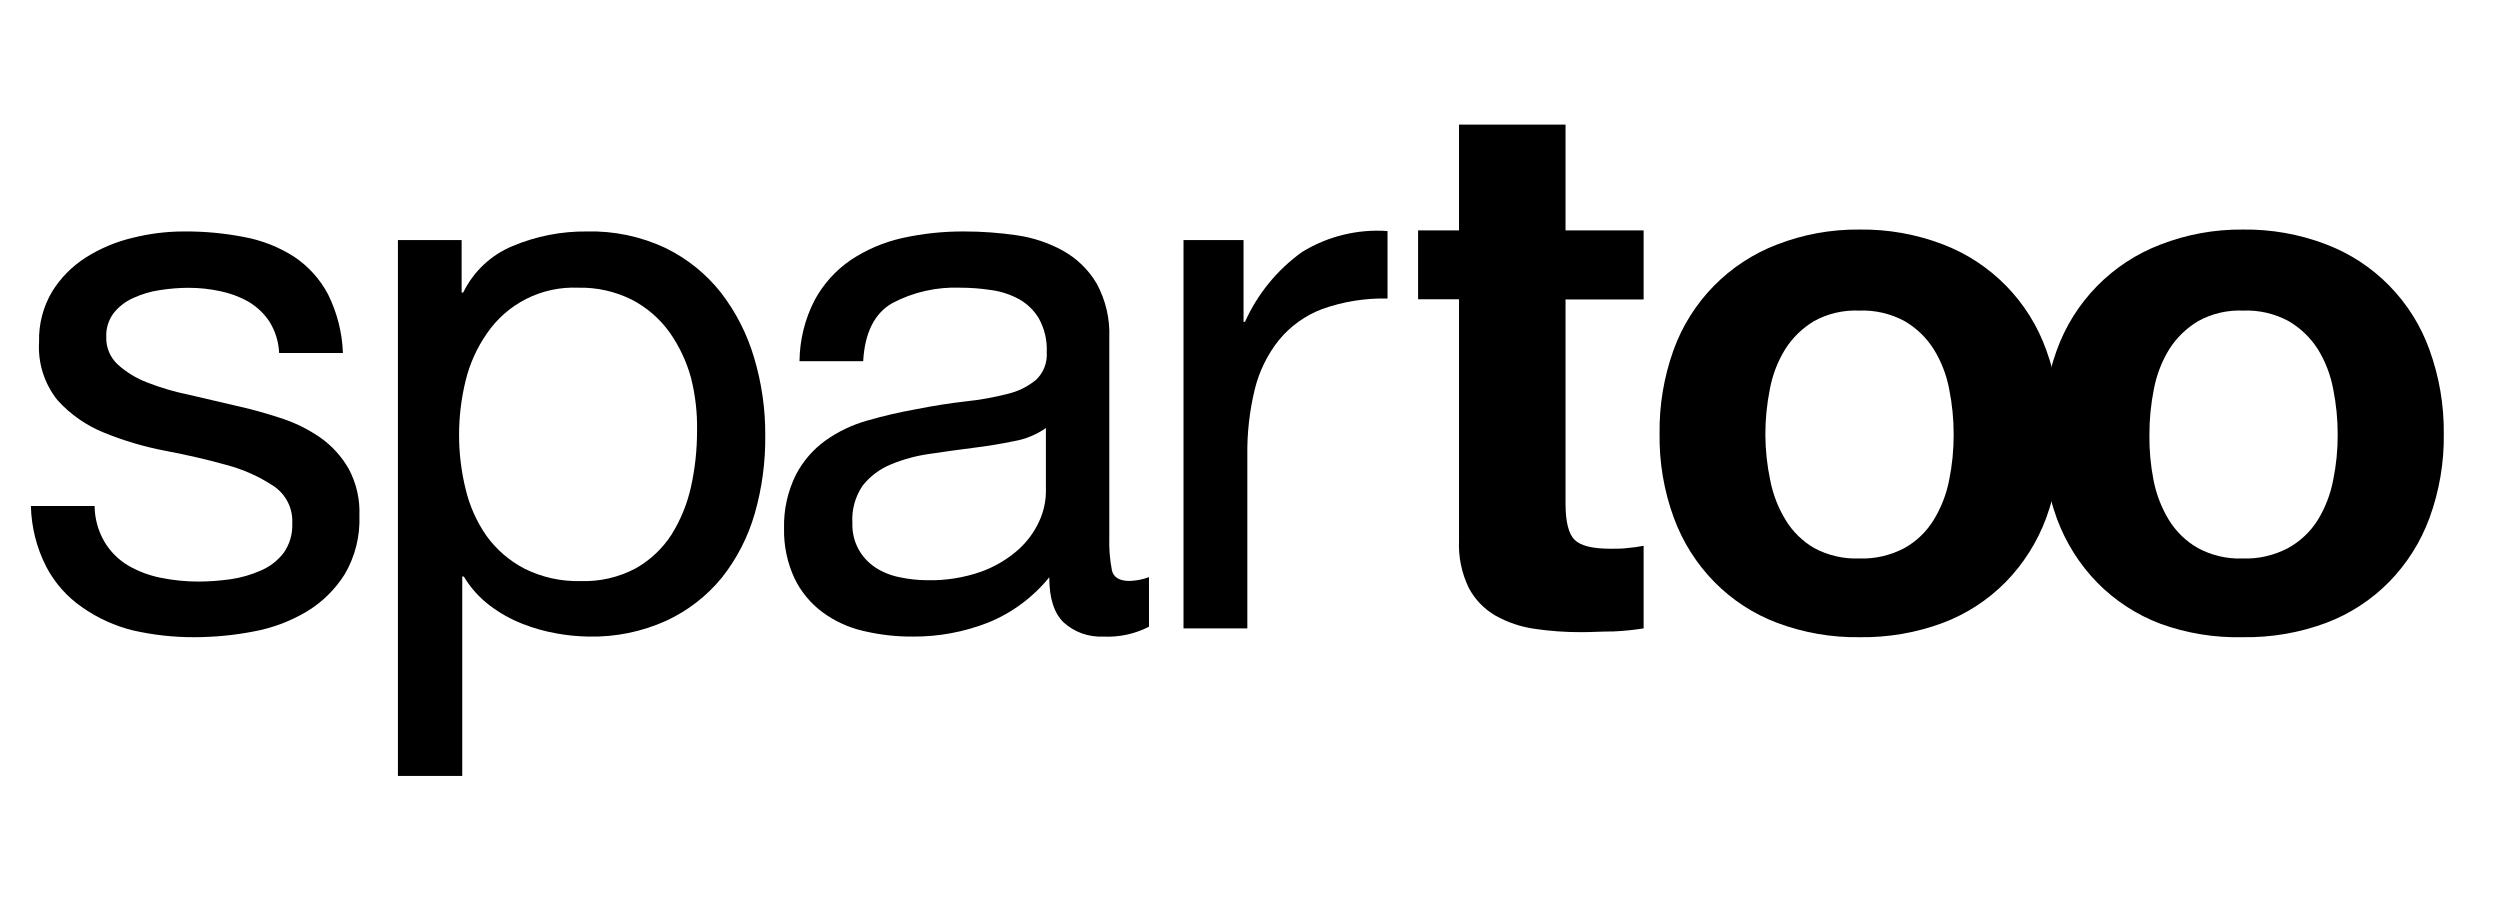
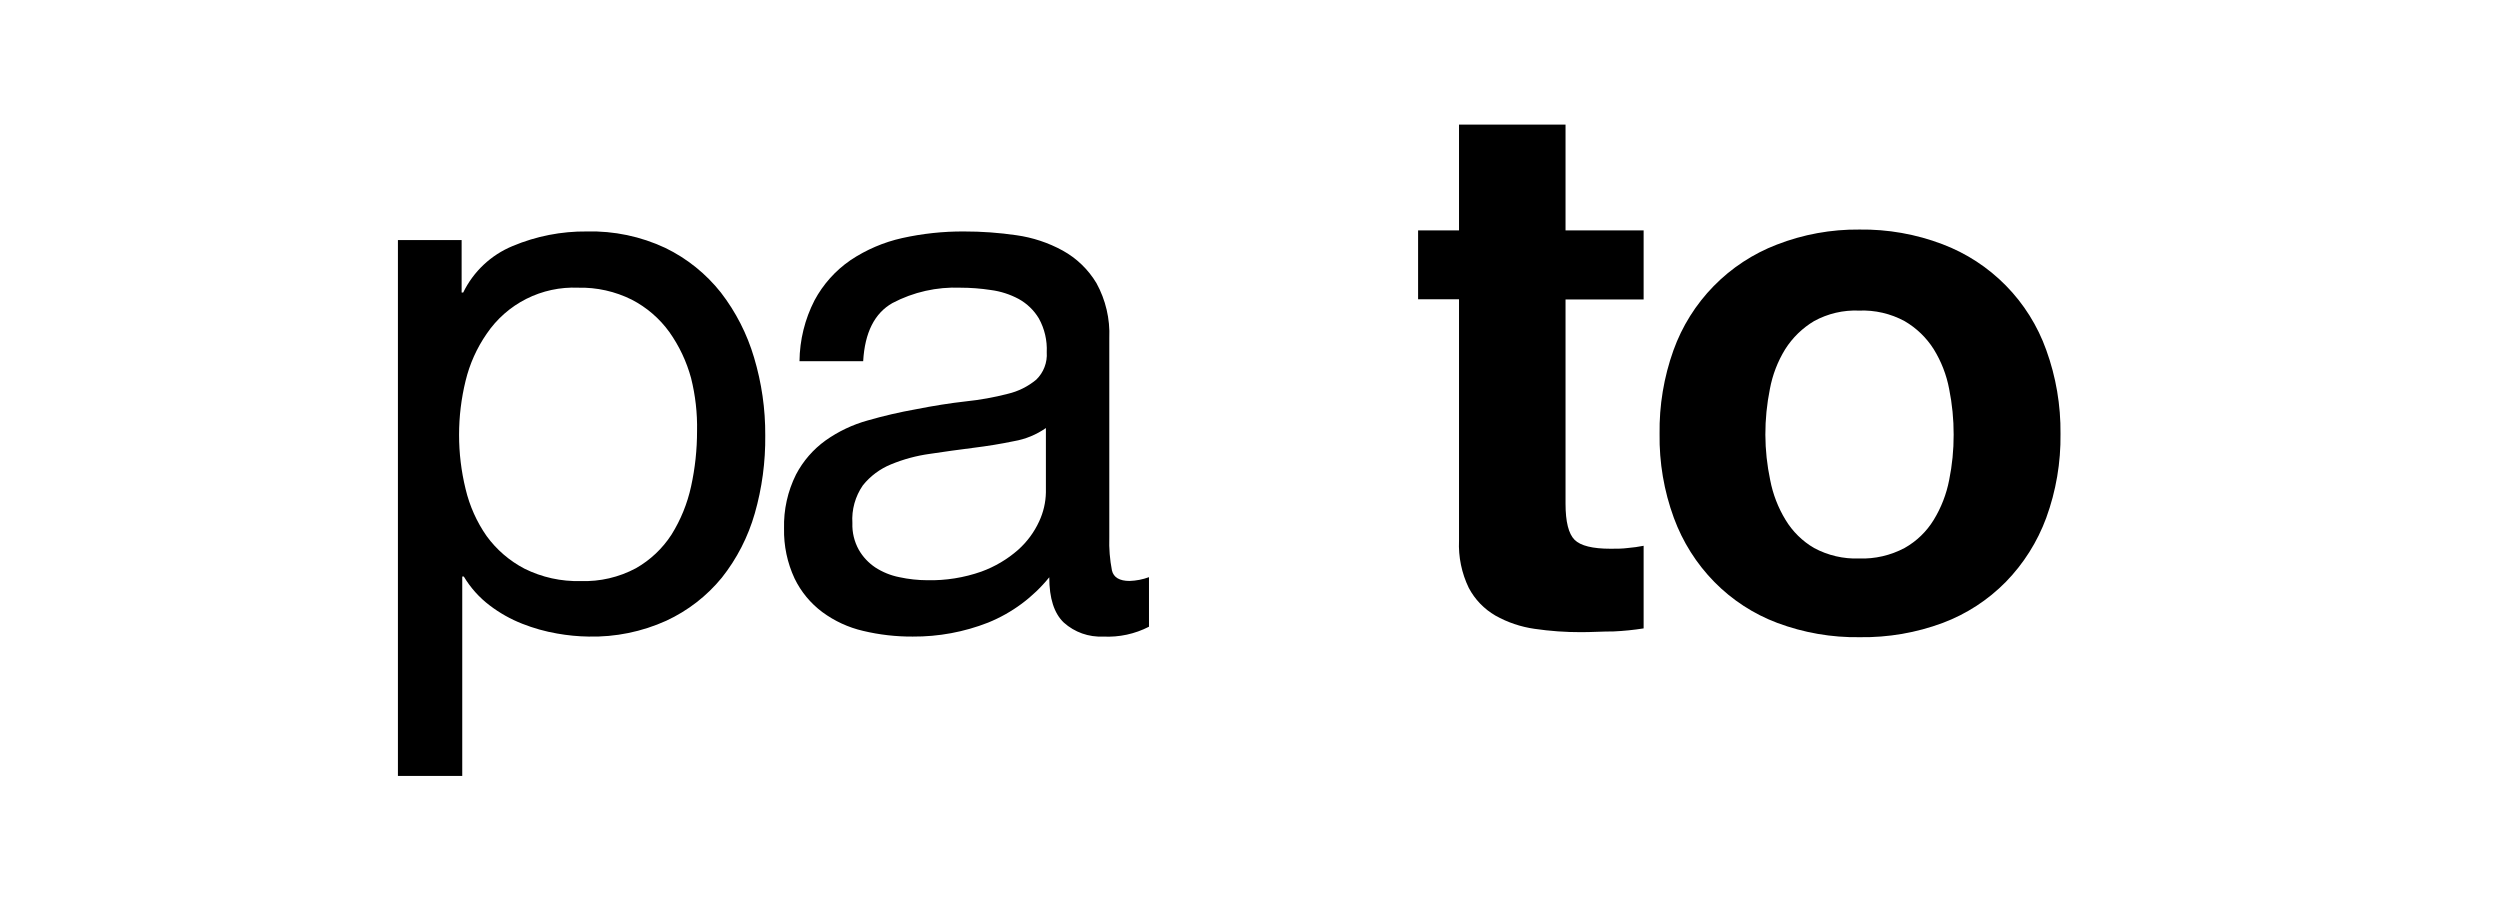
<svg xmlns="http://www.w3.org/2000/svg" width="89" height="32" viewBox="0 0 89 32" fill="none">
-   <path d="M3.715 19.281C3.92 19.629 4.209 19.921 4.556 20.129C4.92 20.34 5.317 20.489 5.729 20.57C6.173 20.66 6.625 20.705 7.078 20.704C7.453 20.701 7.828 20.674 8.199 20.622C8.573 20.569 8.937 20.465 9.283 20.312C9.604 20.176 9.884 19.96 10.097 19.684C10.313 19.378 10.421 19.009 10.404 18.634C10.419 18.373 10.365 18.112 10.248 17.878C10.13 17.644 9.953 17.445 9.735 17.3C9.222 16.962 8.658 16.71 8.065 16.553C7.4 16.366 6.675 16.198 5.89 16.049C5.144 15.908 4.415 15.692 3.712 15.406C3.075 15.151 2.505 14.754 2.045 14.244C1.576 13.657 1.343 12.916 1.391 12.167C1.374 11.538 1.536 10.917 1.858 10.377C2.162 9.886 2.574 9.471 3.062 9.163C3.571 8.841 4.13 8.606 4.717 8.468C5.314 8.317 5.928 8.24 6.544 8.24C7.27 8.234 7.995 8.302 8.707 8.441C9.33 8.558 9.925 8.792 10.46 9.133C10.97 9.47 11.388 9.93 11.674 10.47C12 11.123 12.182 11.838 12.208 12.566H9.937C9.921 12.169 9.801 11.782 9.589 11.445C9.397 11.156 9.141 10.915 8.842 10.739C8.53 10.563 8.192 10.437 7.84 10.366C7.472 10.286 7.096 10.246 6.719 10.246C6.375 10.246 6.032 10.274 5.692 10.328C5.365 10.375 5.046 10.469 4.747 10.608C4.475 10.726 4.237 10.909 4.052 11.139C3.863 11.387 3.768 11.694 3.783 12.006C3.778 12.189 3.813 12.37 3.884 12.539C3.956 12.707 4.063 12.858 4.197 12.981C4.505 13.258 4.863 13.475 5.251 13.62C5.719 13.803 6.201 13.946 6.693 14.046L8.296 14.42C8.86 14.543 9.418 14.695 9.966 14.875C10.48 15.037 10.966 15.275 11.409 15.582C11.824 15.876 12.17 16.259 12.421 16.703C12.69 17.212 12.819 17.783 12.795 18.358C12.823 19.087 12.643 19.809 12.275 20.439C11.932 20.986 11.465 21.444 10.912 21.776C10.327 22.122 9.686 22.361 9.017 22.483C8.327 22.616 7.625 22.683 6.921 22.684C6.185 22.687 5.45 22.606 4.732 22.442C4.086 22.283 3.475 22.005 2.931 21.623C2.393 21.254 1.953 20.759 1.649 20.181C1.305 19.51 1.117 18.769 1.1 18.014H3.368C3.372 18.459 3.491 18.896 3.715 19.281Z" fill="black" />
  <path d="M16.434 8.546V10.414H16.49C16.854 9.666 17.48 9.077 18.25 8.759C19.087 8.407 19.987 8.231 20.895 8.24C21.859 8.216 22.814 8.417 23.686 8.826C24.456 9.2 25.132 9.743 25.663 10.414C26.196 11.105 26.597 11.89 26.844 12.727C27.114 13.627 27.249 14.563 27.243 15.503C27.253 16.442 27.128 17.377 26.87 18.279C26.632 19.111 26.234 19.888 25.697 20.566C25.162 21.22 24.486 21.743 23.72 22.098C22.852 22.491 21.907 22.684 20.955 22.662C20.579 22.657 20.204 22.62 19.834 22.554C19.41 22.481 18.994 22.364 18.594 22.206C18.178 22.043 17.787 21.823 17.432 21.552C17.062 21.272 16.75 20.923 16.512 20.525H16.456V27.624H14.166V8.546H16.434ZM24.602 13.459C24.442 12.871 24.18 12.316 23.828 11.819C23.479 11.336 23.021 10.942 22.491 10.668C21.899 10.373 21.243 10.226 20.581 10.242C19.943 10.215 19.308 10.352 18.738 10.639C18.168 10.927 17.68 11.357 17.323 11.886C16.974 12.391 16.72 12.956 16.576 13.553C16.265 14.82 16.265 16.145 16.576 17.413C16.718 18.011 16.971 18.578 17.323 19.083C17.677 19.569 18.139 19.967 18.672 20.245C19.294 20.554 19.981 20.705 20.675 20.686C21.358 20.709 22.034 20.552 22.637 20.23C23.151 19.938 23.587 19.527 23.907 19.03C24.235 18.504 24.47 17.925 24.602 17.319C24.745 16.67 24.816 16.007 24.815 15.342C24.828 14.708 24.756 14.075 24.602 13.459Z" fill="black" />
  <path d="M39.275 22.662C38.76 22.687 38.257 22.509 37.873 22.165C37.526 21.836 37.354 21.298 37.354 20.551C36.776 21.265 36.027 21.82 35.176 22.165C34.321 22.5 33.411 22.669 32.493 22.662C31.899 22.666 31.307 22.598 30.729 22.46C30.204 22.339 29.71 22.111 29.276 21.791C28.855 21.477 28.515 21.066 28.286 20.592C28.027 20.036 27.899 19.427 27.912 18.814C27.895 18.148 28.041 17.489 28.338 16.893C28.59 16.412 28.951 15.996 29.392 15.679C29.845 15.358 30.351 15.118 30.886 14.969C31.453 14.806 32.028 14.672 32.609 14.569C33.229 14.446 33.823 14.352 34.384 14.289C34.888 14.237 35.388 14.147 35.878 14.02C36.25 13.933 36.597 13.76 36.891 13.515C37.02 13.39 37.121 13.238 37.185 13.069C37.25 12.901 37.277 12.72 37.264 12.54C37.284 12.121 37.187 11.704 36.984 11.337C36.81 11.046 36.561 10.806 36.263 10.642C35.956 10.478 35.622 10.37 35.277 10.325C34.918 10.27 34.556 10.242 34.193 10.242C33.352 10.208 32.517 10.396 31.772 10.788C31.134 11.149 30.787 11.839 30.729 12.858H28.462C28.47 12.105 28.652 11.364 28.996 10.694C29.302 10.122 29.742 9.631 30.277 9.263C30.837 8.889 31.462 8.621 32.119 8.475C32.841 8.315 33.578 8.236 34.316 8.24C34.941 8.239 35.566 8.284 36.185 8.374C36.762 8.455 37.321 8.64 37.832 8.92C38.329 9.194 38.744 9.595 39.035 10.082C39.362 10.678 39.52 11.353 39.491 12.032V19.131C39.478 19.526 39.51 19.921 39.585 20.308C39.644 20.555 39.854 20.682 40.212 20.682C40.449 20.674 40.682 20.629 40.904 20.547V22.311C40.401 22.57 39.839 22.691 39.275 22.662ZM36.099 15.705C35.635 15.802 35.15 15.881 34.641 15.944C34.133 16.008 33.625 16.079 33.106 16.157C32.63 16.222 32.164 16.348 31.72 16.531C31.328 16.691 30.983 16.948 30.718 17.278C30.446 17.672 30.314 18.145 30.345 18.623C30.333 18.954 30.412 19.282 30.573 19.572C30.717 19.824 30.918 20.038 31.159 20.2C31.42 20.369 31.71 20.487 32.015 20.547C32.344 20.619 32.679 20.655 33.016 20.656C33.669 20.67 34.32 20.566 34.937 20.349C35.418 20.174 35.863 19.911 36.248 19.572C36.564 19.289 36.818 18.945 36.995 18.56C37.145 18.237 37.227 17.887 37.234 17.532V15.238C36.895 15.475 36.507 15.635 36.099 15.705Z" fill="black" />
-   <path d="M44.27 8.546V11.457H44.322C44.768 10.464 45.468 9.607 46.351 8.972C47.263 8.411 48.328 8.149 49.396 8.225V10.627C48.605 10.609 47.818 10.736 47.072 11.001C46.468 11.229 45.935 11.611 45.526 12.111C45.118 12.625 44.826 13.222 44.67 13.859C44.482 14.633 44.393 15.428 44.405 16.224V22.371H42.133V8.546H44.27Z" fill="black" />
  <path d="M58.513 8.202V10.661H55.733V17.932C55.733 18.575 55.842 19.004 56.055 19.217C56.268 19.43 56.697 19.535 57.336 19.535C57.549 19.535 57.755 19.535 57.949 19.509C58.138 19.493 58.327 19.467 58.513 19.43V22.371C58.159 22.427 57.803 22.463 57.444 22.479C57.052 22.479 56.667 22.505 56.294 22.505C55.736 22.507 55.179 22.467 54.627 22.386C54.139 22.316 53.667 22.157 53.237 21.915C52.834 21.682 52.505 21.34 52.288 20.928C52.035 20.405 51.916 19.828 51.941 19.247V10.653H50.484V8.202H51.941V4.436H55.733V8.202H58.513Z" fill="black" />
  <path d="M59.574 12.473C59.881 11.617 60.369 10.837 61.005 10.187C61.641 9.537 62.409 9.032 63.258 8.707C64.194 8.343 65.191 8.162 66.195 8.172C67.203 8.158 68.205 8.334 69.147 8.692C70 9.014 70.772 9.517 71.411 10.168C72.05 10.818 72.539 11.6 72.846 12.458C73.193 13.416 73.365 14.428 73.354 15.447C73.367 16.466 73.195 17.479 72.846 18.436C72.531 19.29 72.04 20.068 71.404 20.719C70.771 21.362 70.006 21.859 69.162 22.176C68.218 22.527 67.217 22.699 66.21 22.684C65.208 22.7 64.212 22.527 63.273 22.176C62.429 21.859 61.664 21.361 61.032 20.719C60.394 20.069 59.903 19.291 59.589 18.436C59.238 17.479 59.066 16.466 59.081 15.447C59.066 14.434 59.233 13.427 59.574 12.473ZM63.019 17.091C63.115 17.592 63.3 18.072 63.565 18.507C63.815 18.921 64.164 19.265 64.581 19.509C65.073 19.773 65.626 19.902 66.184 19.882C66.747 19.902 67.305 19.773 67.802 19.509C68.228 19.27 68.586 18.925 68.841 18.507C69.107 18.072 69.293 17.592 69.39 17.091C69.498 16.56 69.552 16.019 69.55 15.477C69.552 14.93 69.498 14.384 69.39 13.848C69.296 13.346 69.109 12.866 68.841 12.432C68.58 12.019 68.224 11.676 67.802 11.431C67.306 11.163 66.747 11.034 66.184 11.057C65.626 11.033 65.071 11.162 64.581 11.431C64.165 11.679 63.813 12.022 63.553 12.432C63.286 12.866 63.101 13.346 63.008 13.848C62.9 14.384 62.846 14.93 62.847 15.477C62.849 16.02 62.907 16.56 63.019 17.091Z" fill="black" />
-   <path d="M73.219 12.473C73.527 11.616 74.016 10.836 74.653 10.186C75.29 9.536 76.061 9.031 76.911 8.707C77.845 8.344 78.839 8.163 79.84 8.172C80.848 8.158 81.85 8.334 82.792 8.692C83.645 9.014 84.418 9.517 85.056 10.168C85.695 10.818 86.185 11.6 86.491 12.458C86.838 13.416 87.01 14.428 86.999 15.447C87.013 16.466 86.84 17.479 86.491 18.436C86.178 19.291 85.686 20.069 85.049 20.719C84.416 21.362 83.651 21.859 82.807 22.176C81.863 22.527 80.862 22.699 79.855 22.684C78.853 22.71 77.854 22.548 76.911 22.206C76.068 21.888 75.303 21.39 74.669 20.749C74.033 20.098 73.542 19.32 73.227 18.466C72.878 17.509 72.706 16.496 72.719 15.477C72.704 14.454 72.874 13.436 73.219 12.473ZM76.665 17.091C76.762 17.592 76.946 18.071 77.21 18.507C77.465 18.922 77.819 19.266 78.241 19.509C78.731 19.774 79.284 19.903 79.84 19.882C80.403 19.902 80.961 19.773 81.458 19.509C81.891 19.271 82.255 18.926 82.516 18.507C82.781 18.072 82.966 17.592 83.061 17.091C83.17 16.56 83.224 16.019 83.222 15.477C83.223 14.93 83.169 14.384 83.061 13.848C82.968 13.346 82.783 12.866 82.516 12.432C82.252 12.02 81.895 11.677 81.473 11.431C80.977 11.163 80.418 11.034 79.855 11.057C79.298 11.033 78.745 11.162 78.256 11.431C77.839 11.679 77.486 12.022 77.225 12.432C76.959 12.867 76.774 13.347 76.679 13.848C76.571 14.384 76.518 14.93 76.519 15.477C76.512 16.019 76.561 16.559 76.665 17.091Z" fill="black" />
</svg>